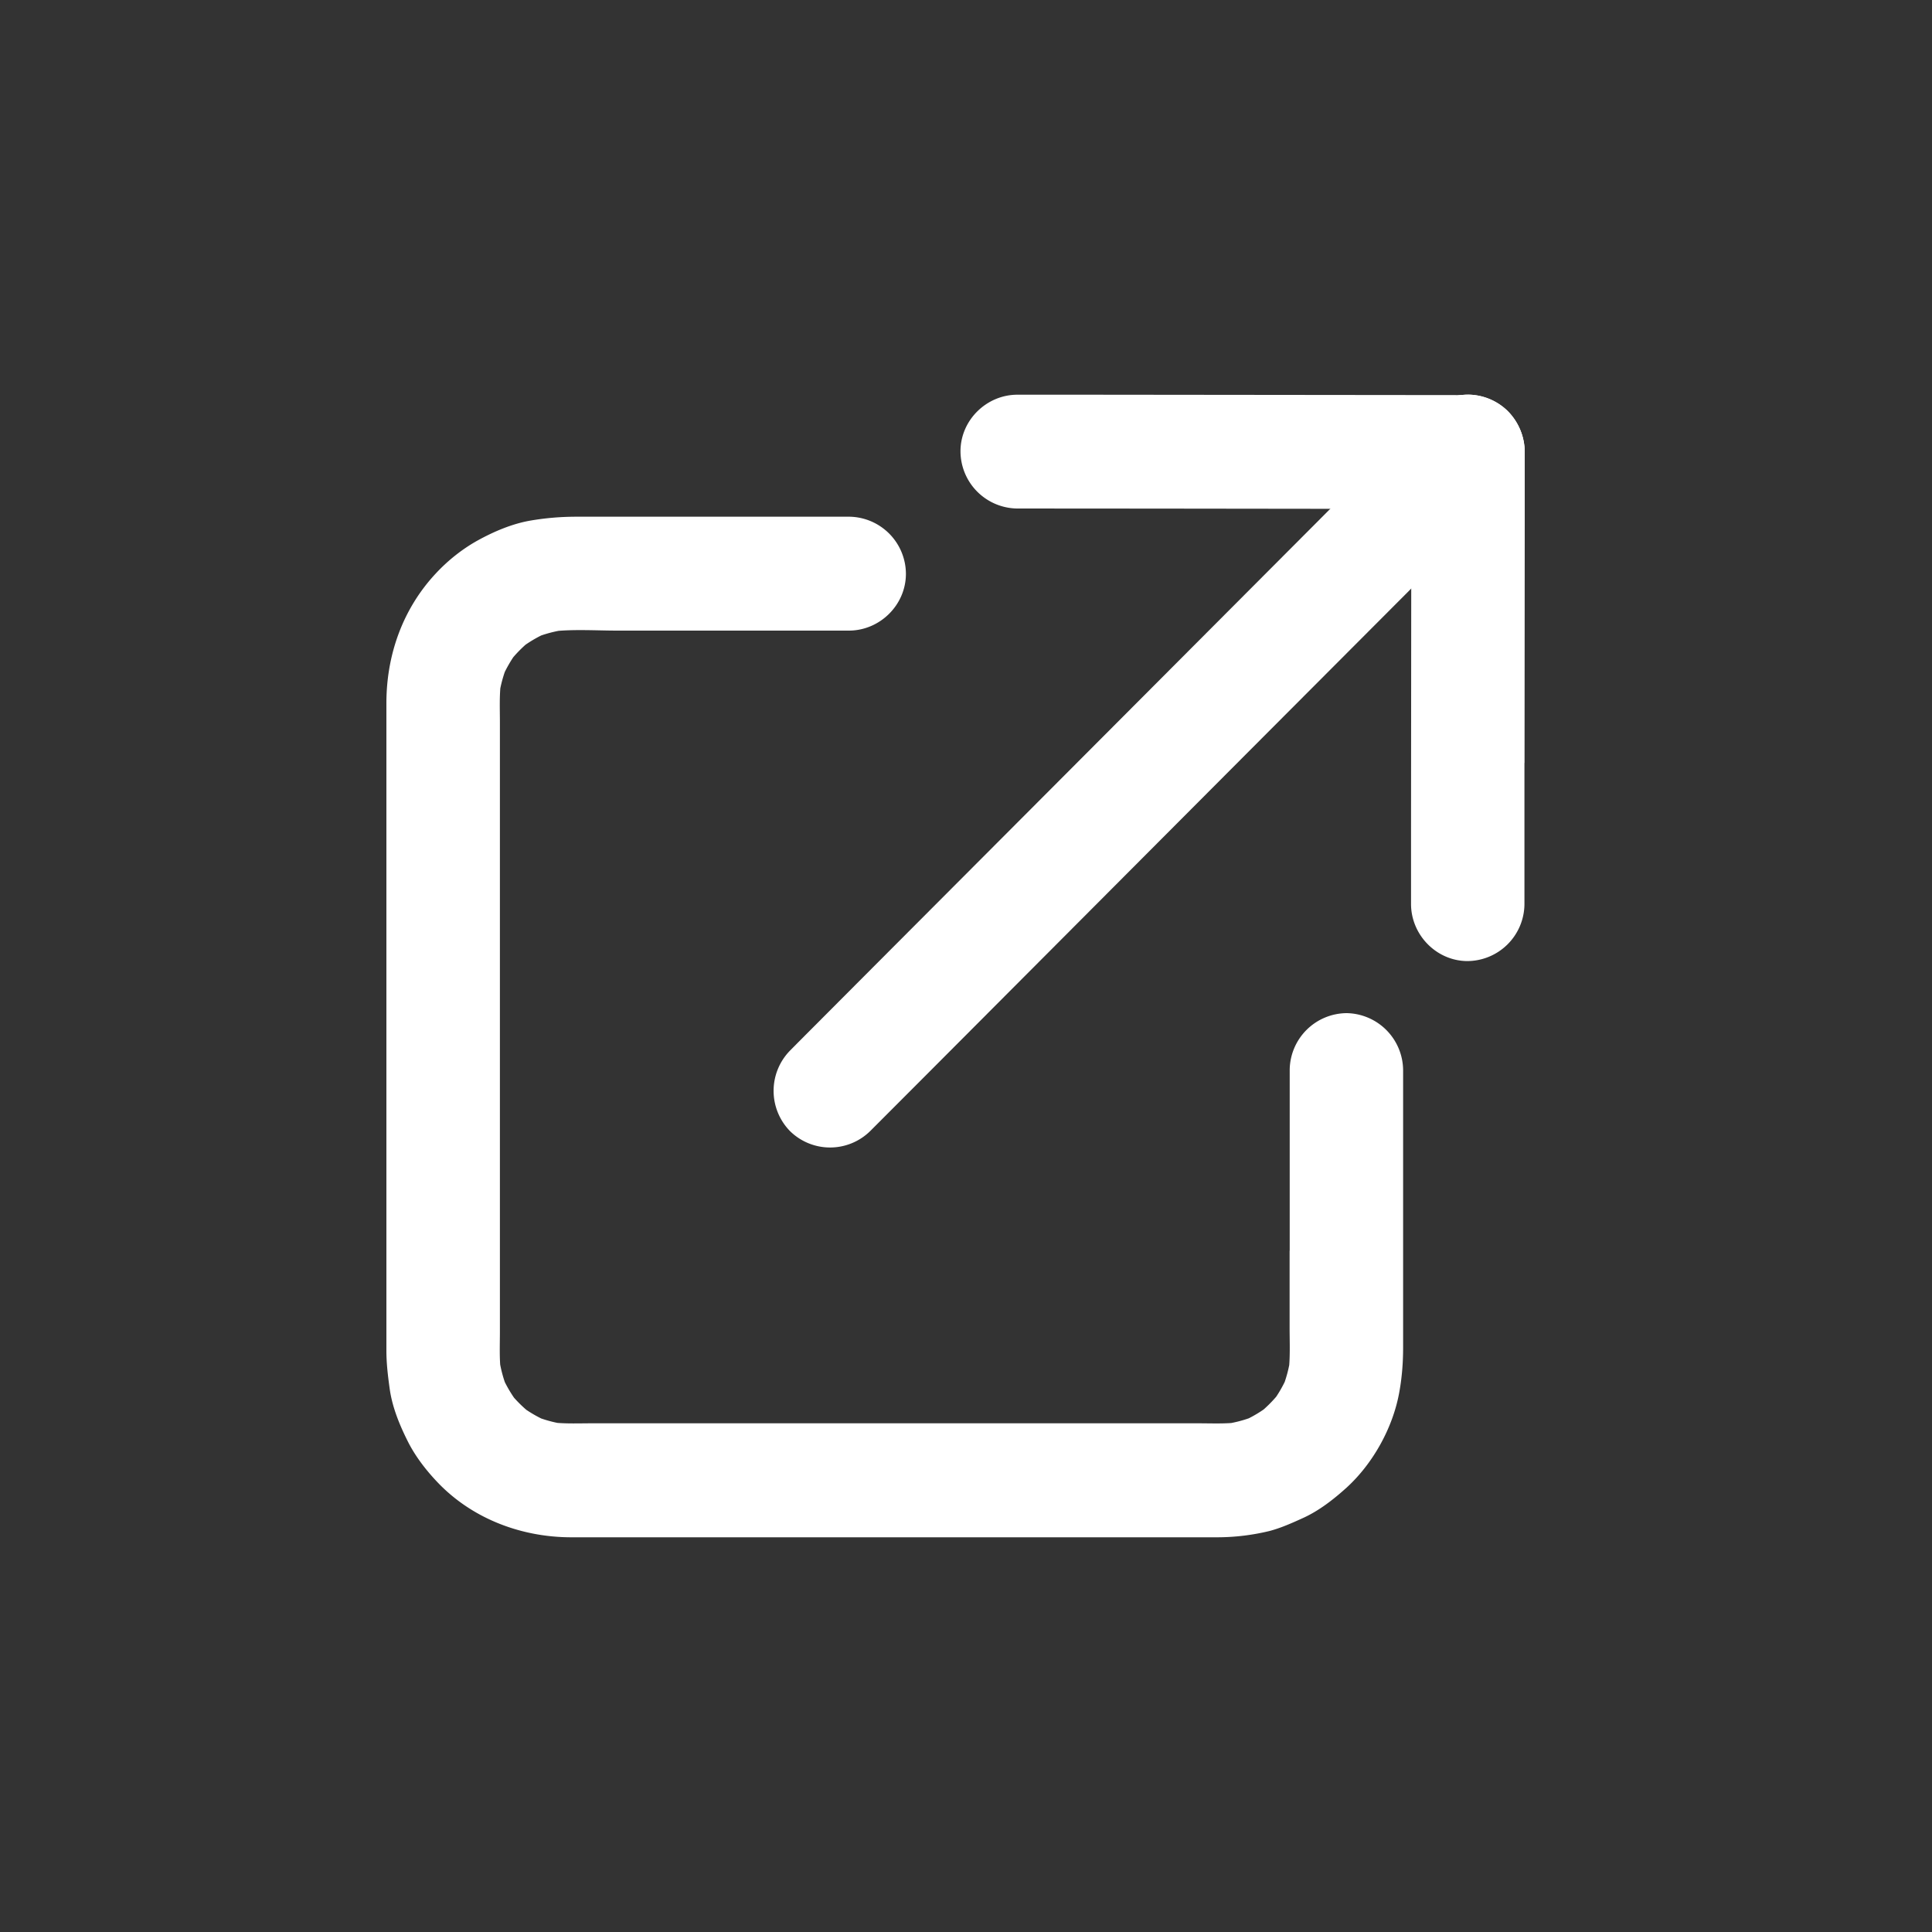
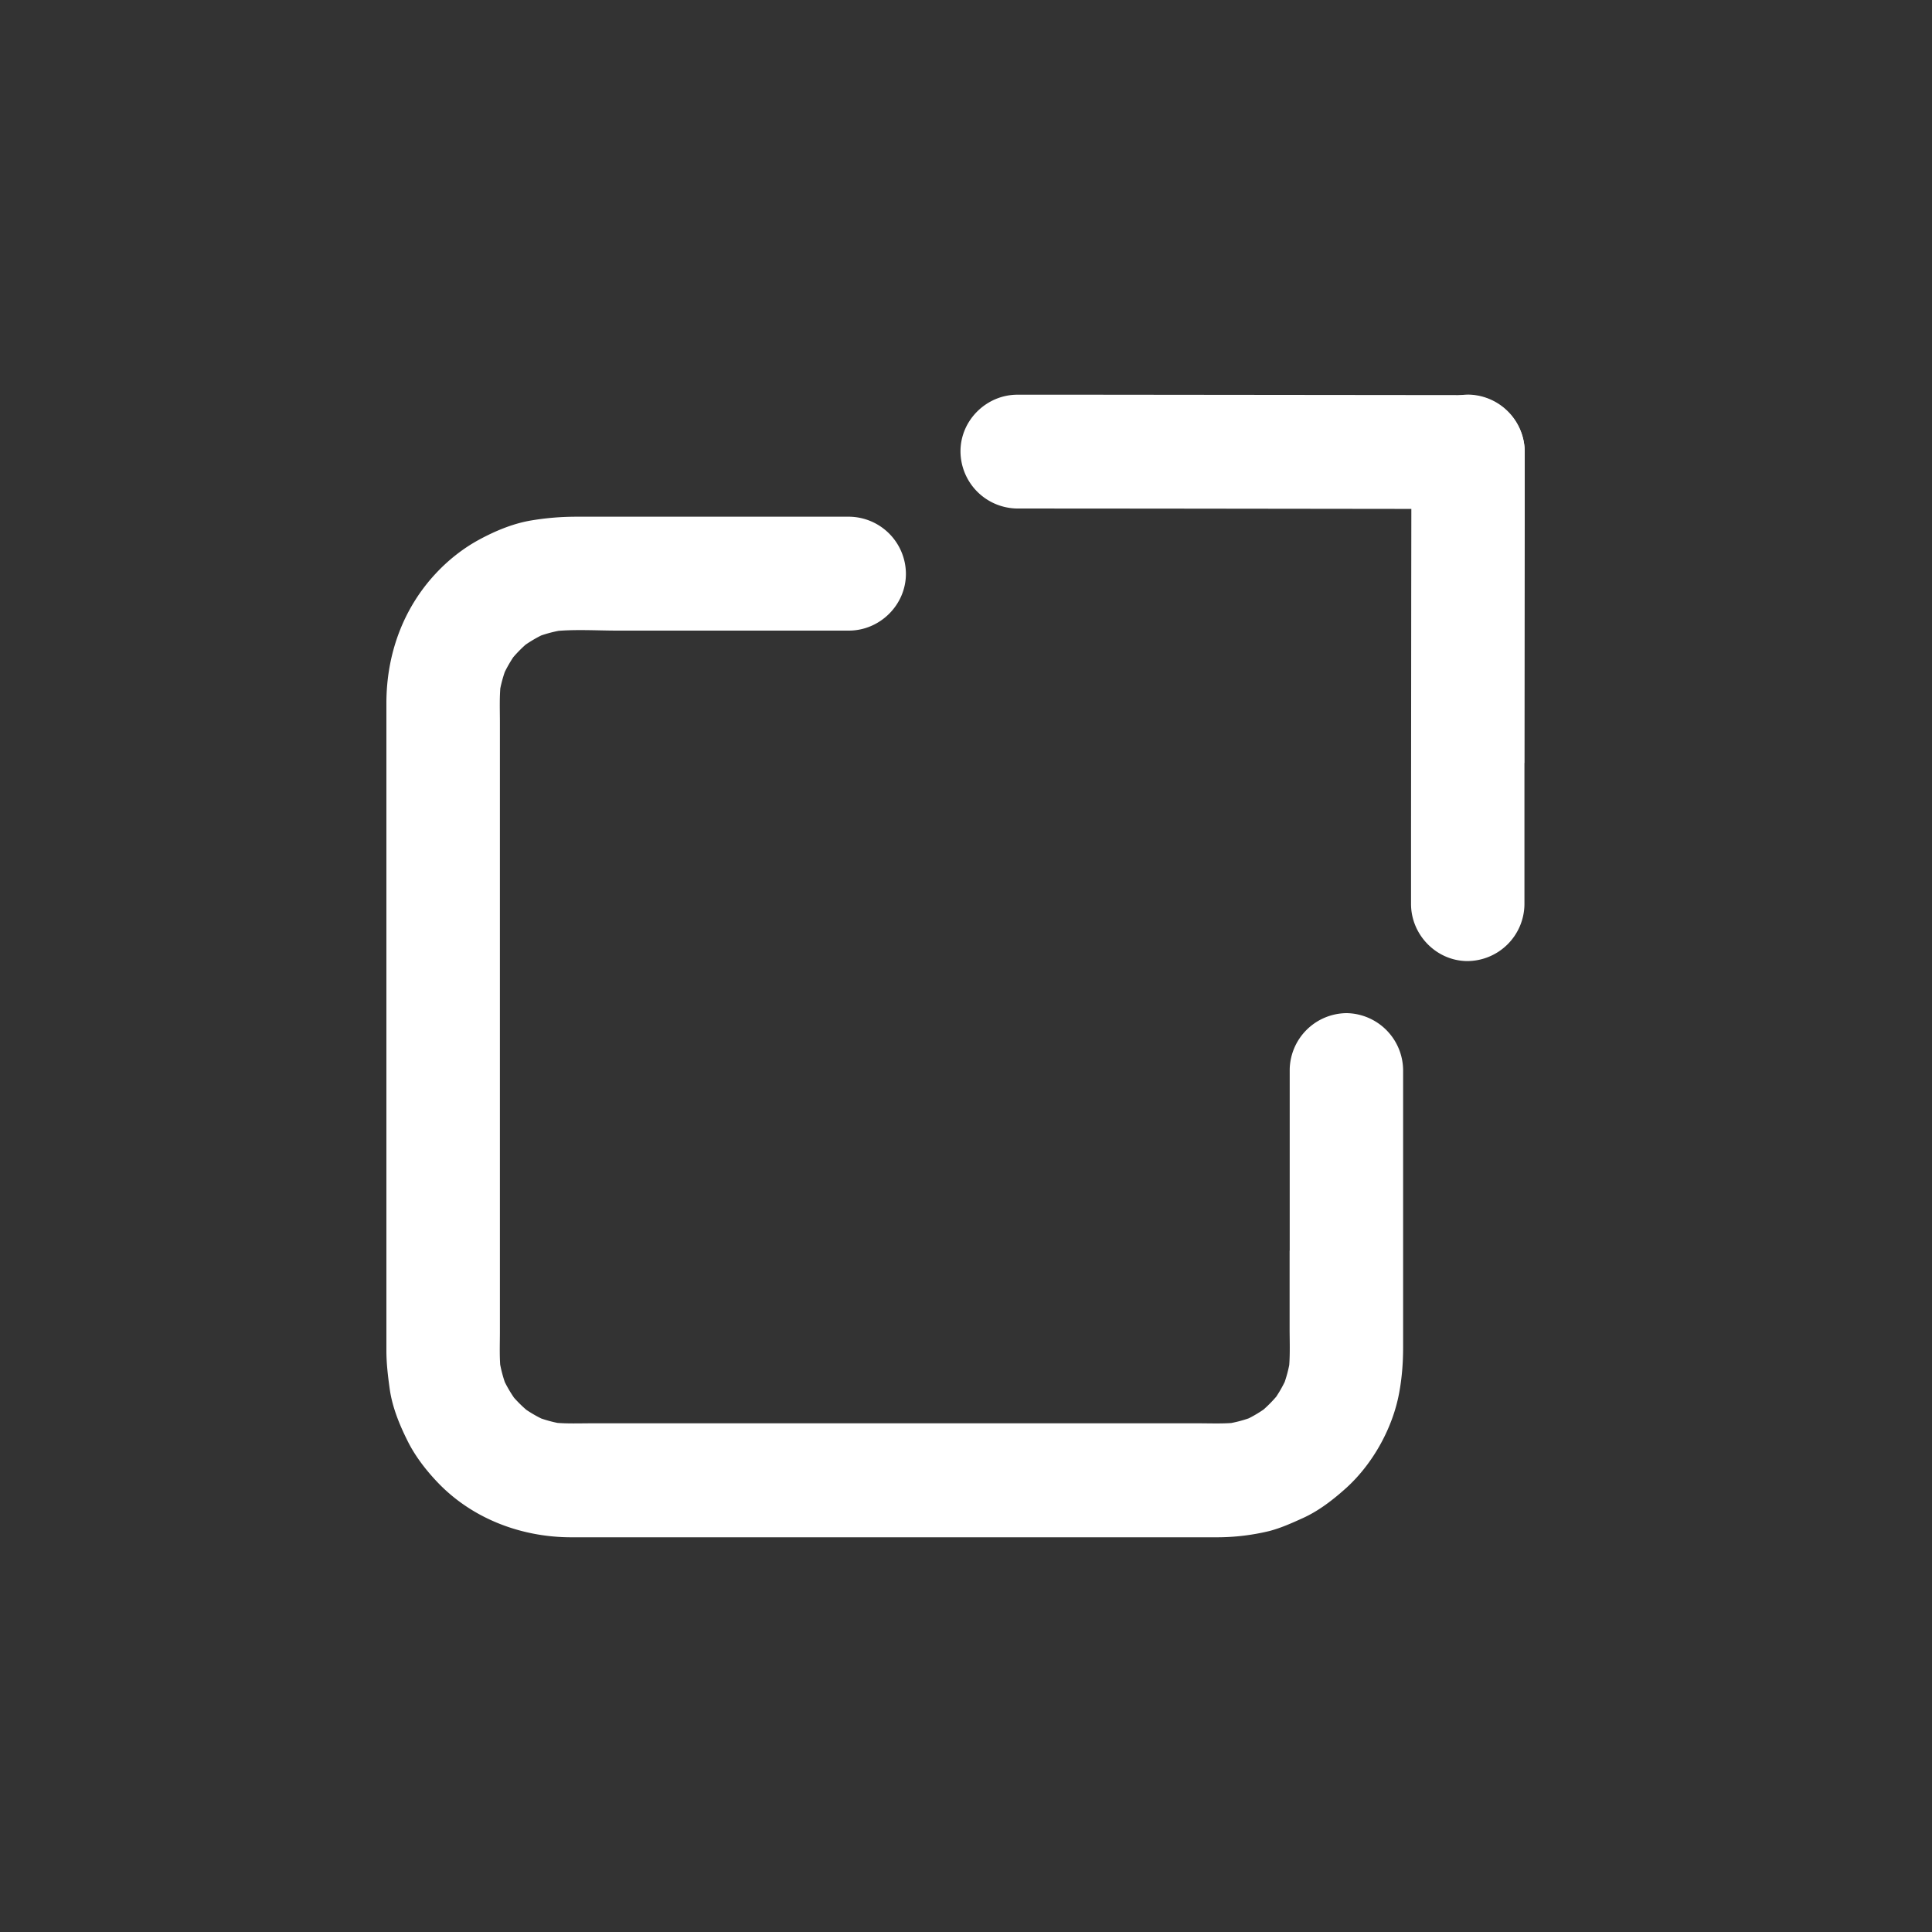
<svg xmlns="http://www.w3.org/2000/svg" width="20" height="20" viewBox="0 0 20 20">
  <rect x="0" y="0" width="20" height="20" fill="#333333" stroke="none" />
  <g fill="none" fill-rule="evenodd">
-     <path d="M0 0h20v20H0z" />
    <g fill="#FFF" fill-rule="nonzero">
      <path d="M13.35 12.947v.8c0 .154.008.312-.012.465l.02-.151a1.35 1.35 0 0 1-.087.32l.057-.138c-.043.1-.097.194-.163.281l.091-.12a1.36 1.36 0 0 1-.226.23l.12-.094c-.09.071-.188.13-.293.175l.145-.061c-.109.045-.221.075-.337.09l.156-.02c-.138.017-.279.01-.417.01H6.124c-.142 0-.288.007-.43-.012l.152.021a1.337 1.337 0 0 1-.32-.088l.139.058a1.347 1.347 0 0 1-.28-.164l.119.091a1.36 1.36 0 0 1-.23-.227l.094.12a1.35 1.35 0 0 1-.174-.294l.061.146a1.347 1.347 0 0 1-.09-.339l.02.157c-.017-.138-.01-.28-.01-.419V7.481c0-.143-.007-.289.012-.43l-.021.15a1.35 1.35 0 0 1 .088-.32l-.058.139c.043-.1.098-.194.163-.282l-.09.12a1.36 1.36 0 0 1 .226-.23l-.12.094c.09-.07.188-.129.293-.174l-.145.06c.108-.044.22-.075.337-.09l-.156.02c.226-.027.462-.01.689-.01h2.394c.32 0 .589-.263.591-.585a.594.594 0 0 0-.583-.594H5.968c-.162 0-.32.013-.482.041-.186.033-.37.111-.536.202-.162.089-.314.21-.44.346-.342.367-.51.843-.51 1.341v6.703c0 .13.015.257.033.387.025.19.1.375.185.545.082.166.203.32.332.452.36.365.86.548 1.365.548h6.678a2.307 2.307 0 0 0 .548-.065c.118-.031.232-.082.342-.132.17-.076.323-.196.46-.32.27-.248.472-.611.54-.972.03-.16.042-.317.042-.478V11.082a.595.595 0 0 0-.583-.594.594.594 0 0 0-.591.585v1.874zM11.986 5.265l2.45.003h.757c.32 0 .59-.262.591-.585a.594.594 0 0 0-.583-.593 54214 54214 0 0 1-3.91-.004h-.757c-.32-.001-.59.262-.591.584a.594.594 0 0 0 .583.594l1.46.001z" />
      <path d="m15.782 7.898.002-2.46v-.76a.594.594 0 0 0-.582-.593.594.594 0 0 0-.591.585l-.002 1.466-.002 2.46v.76c-.001.32.261.591.582.593a.594.594 0 0 0 .592-.585V7.898z" />
-       <path d="M9.614 11.102a155458.595 155458.595 0 0 0 3.28-3.29l1.654-1.658.976-.98.088-.087a.596.596 0 0 0-.005-.834.592.592 0 0 0-.83.005l-.602.604-1.466 1.47-1.815 1.82L9.24 9.81l-.977.98-.087.088a.596.596 0 0 0 .004.833.592.592 0 0 0 .83-.004l.603-.604z" />
    </g>
  </g>
</svg>